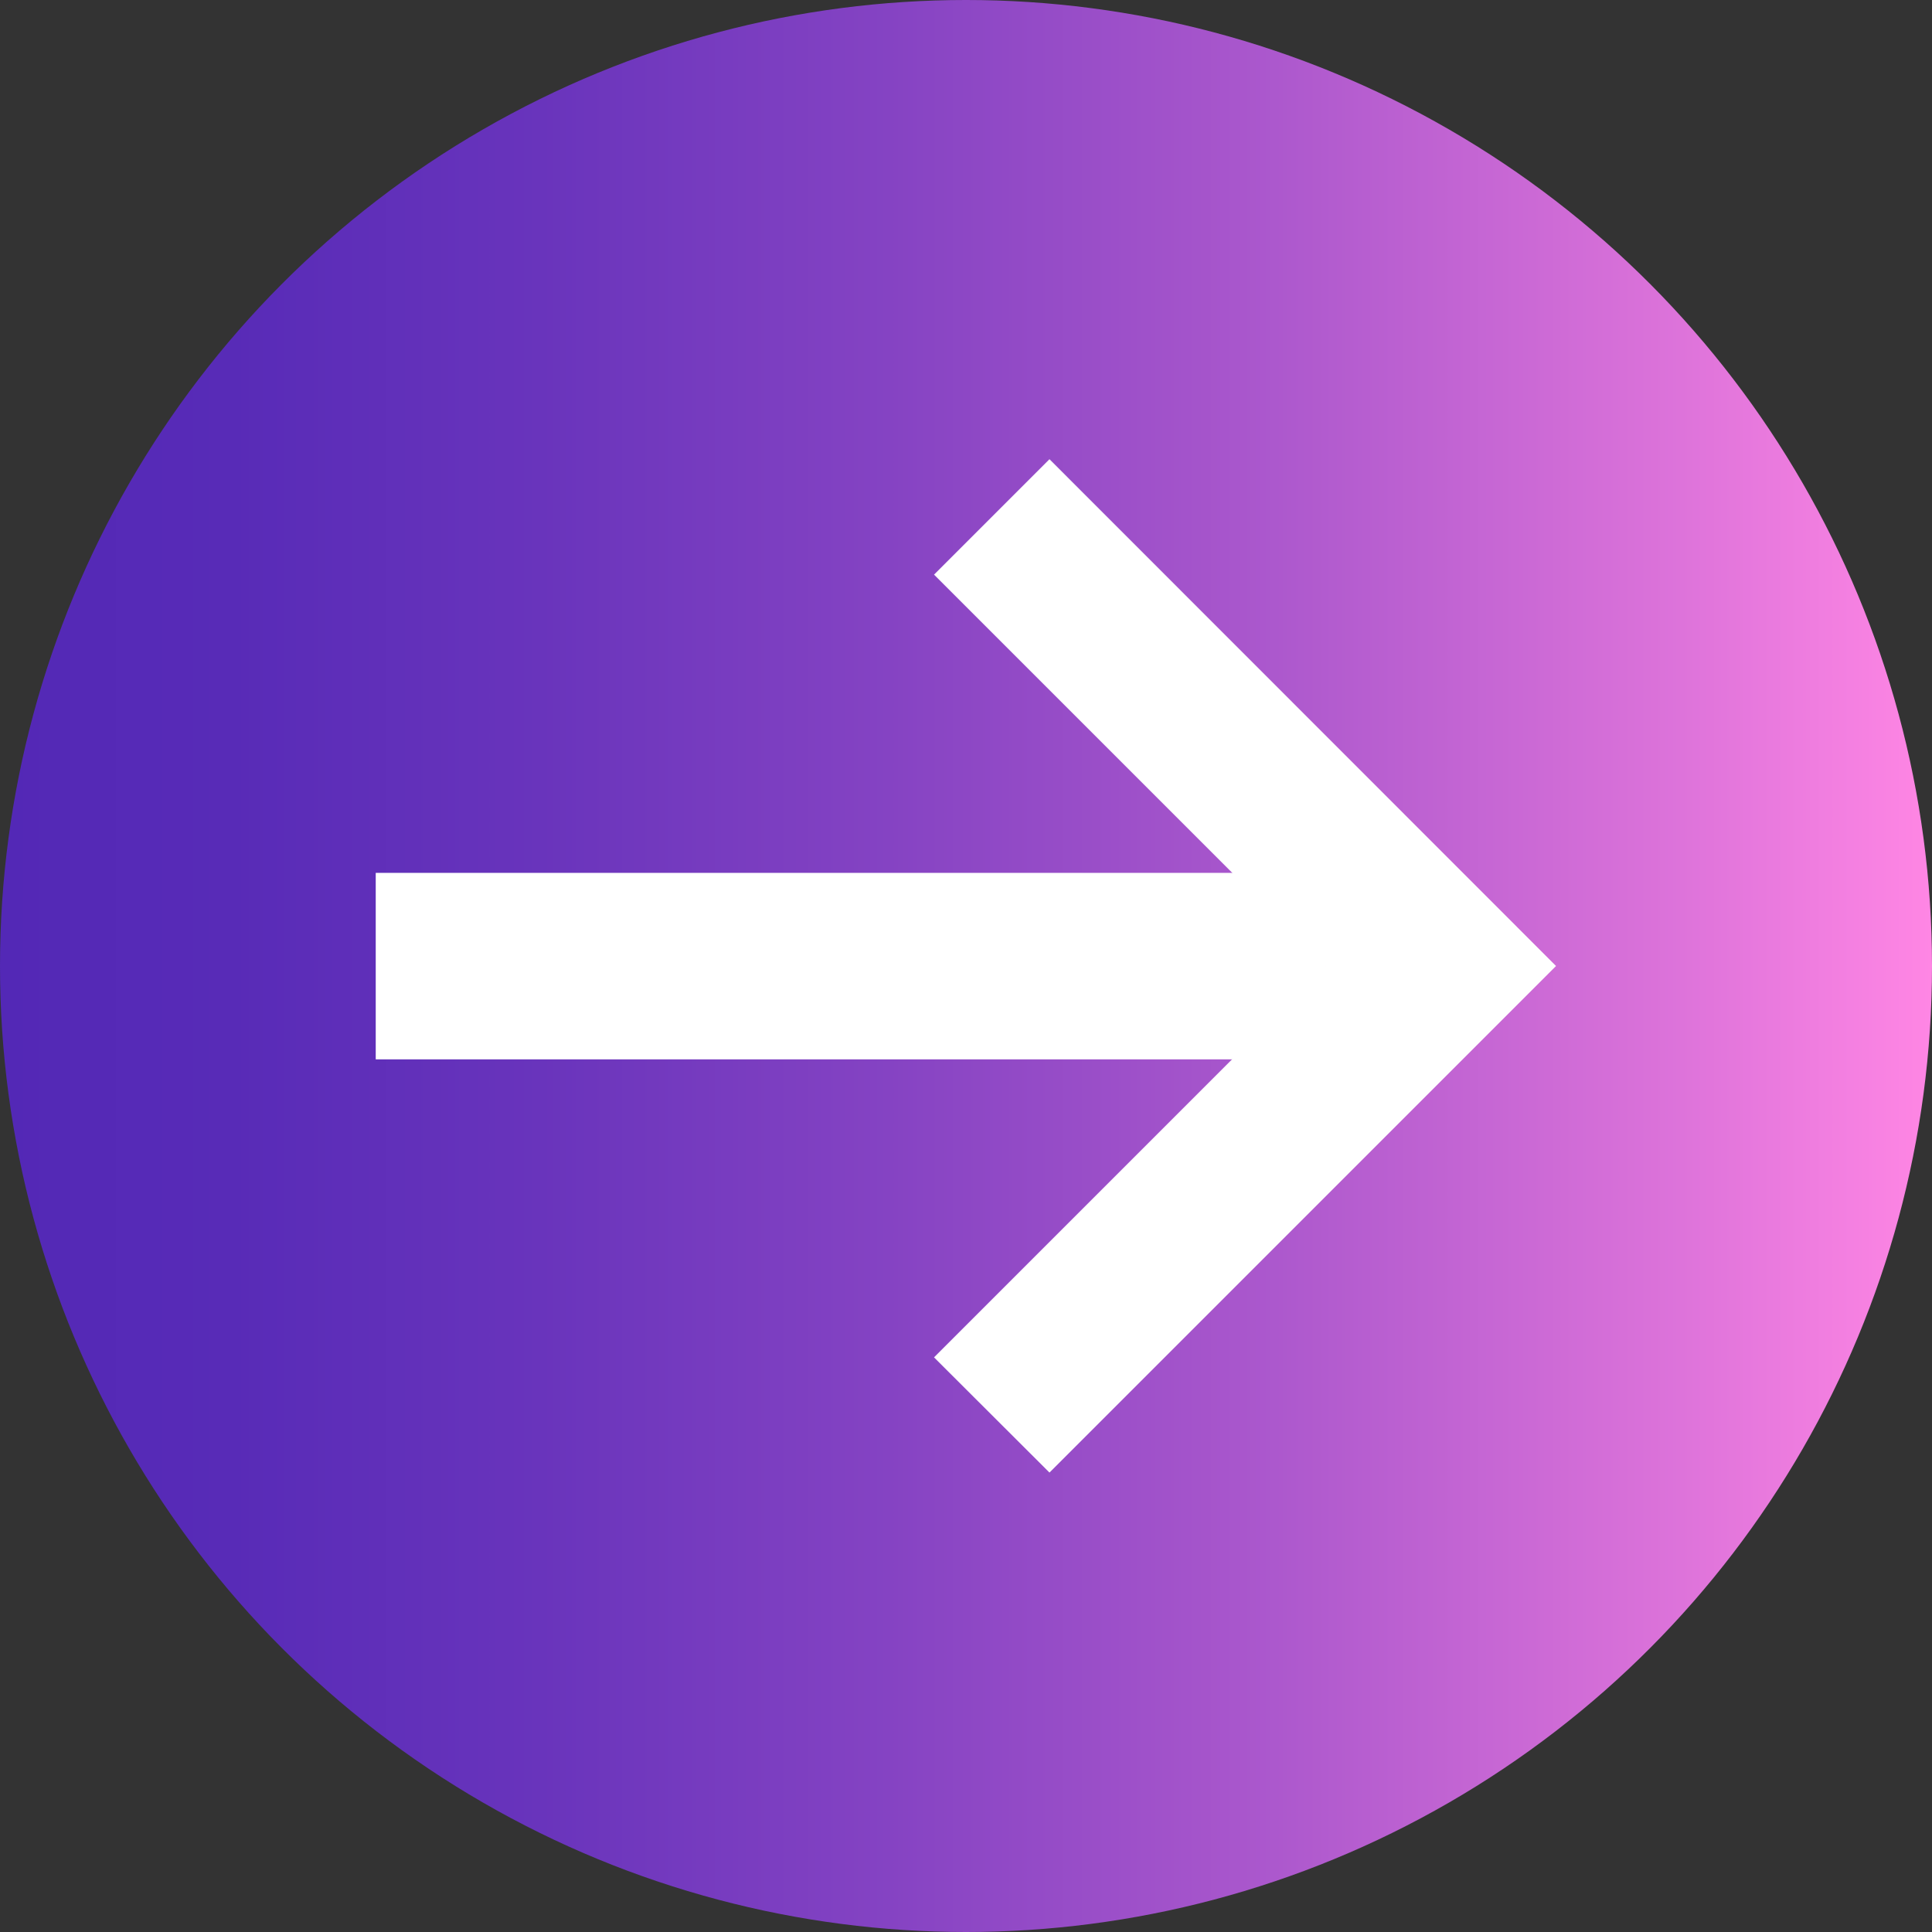
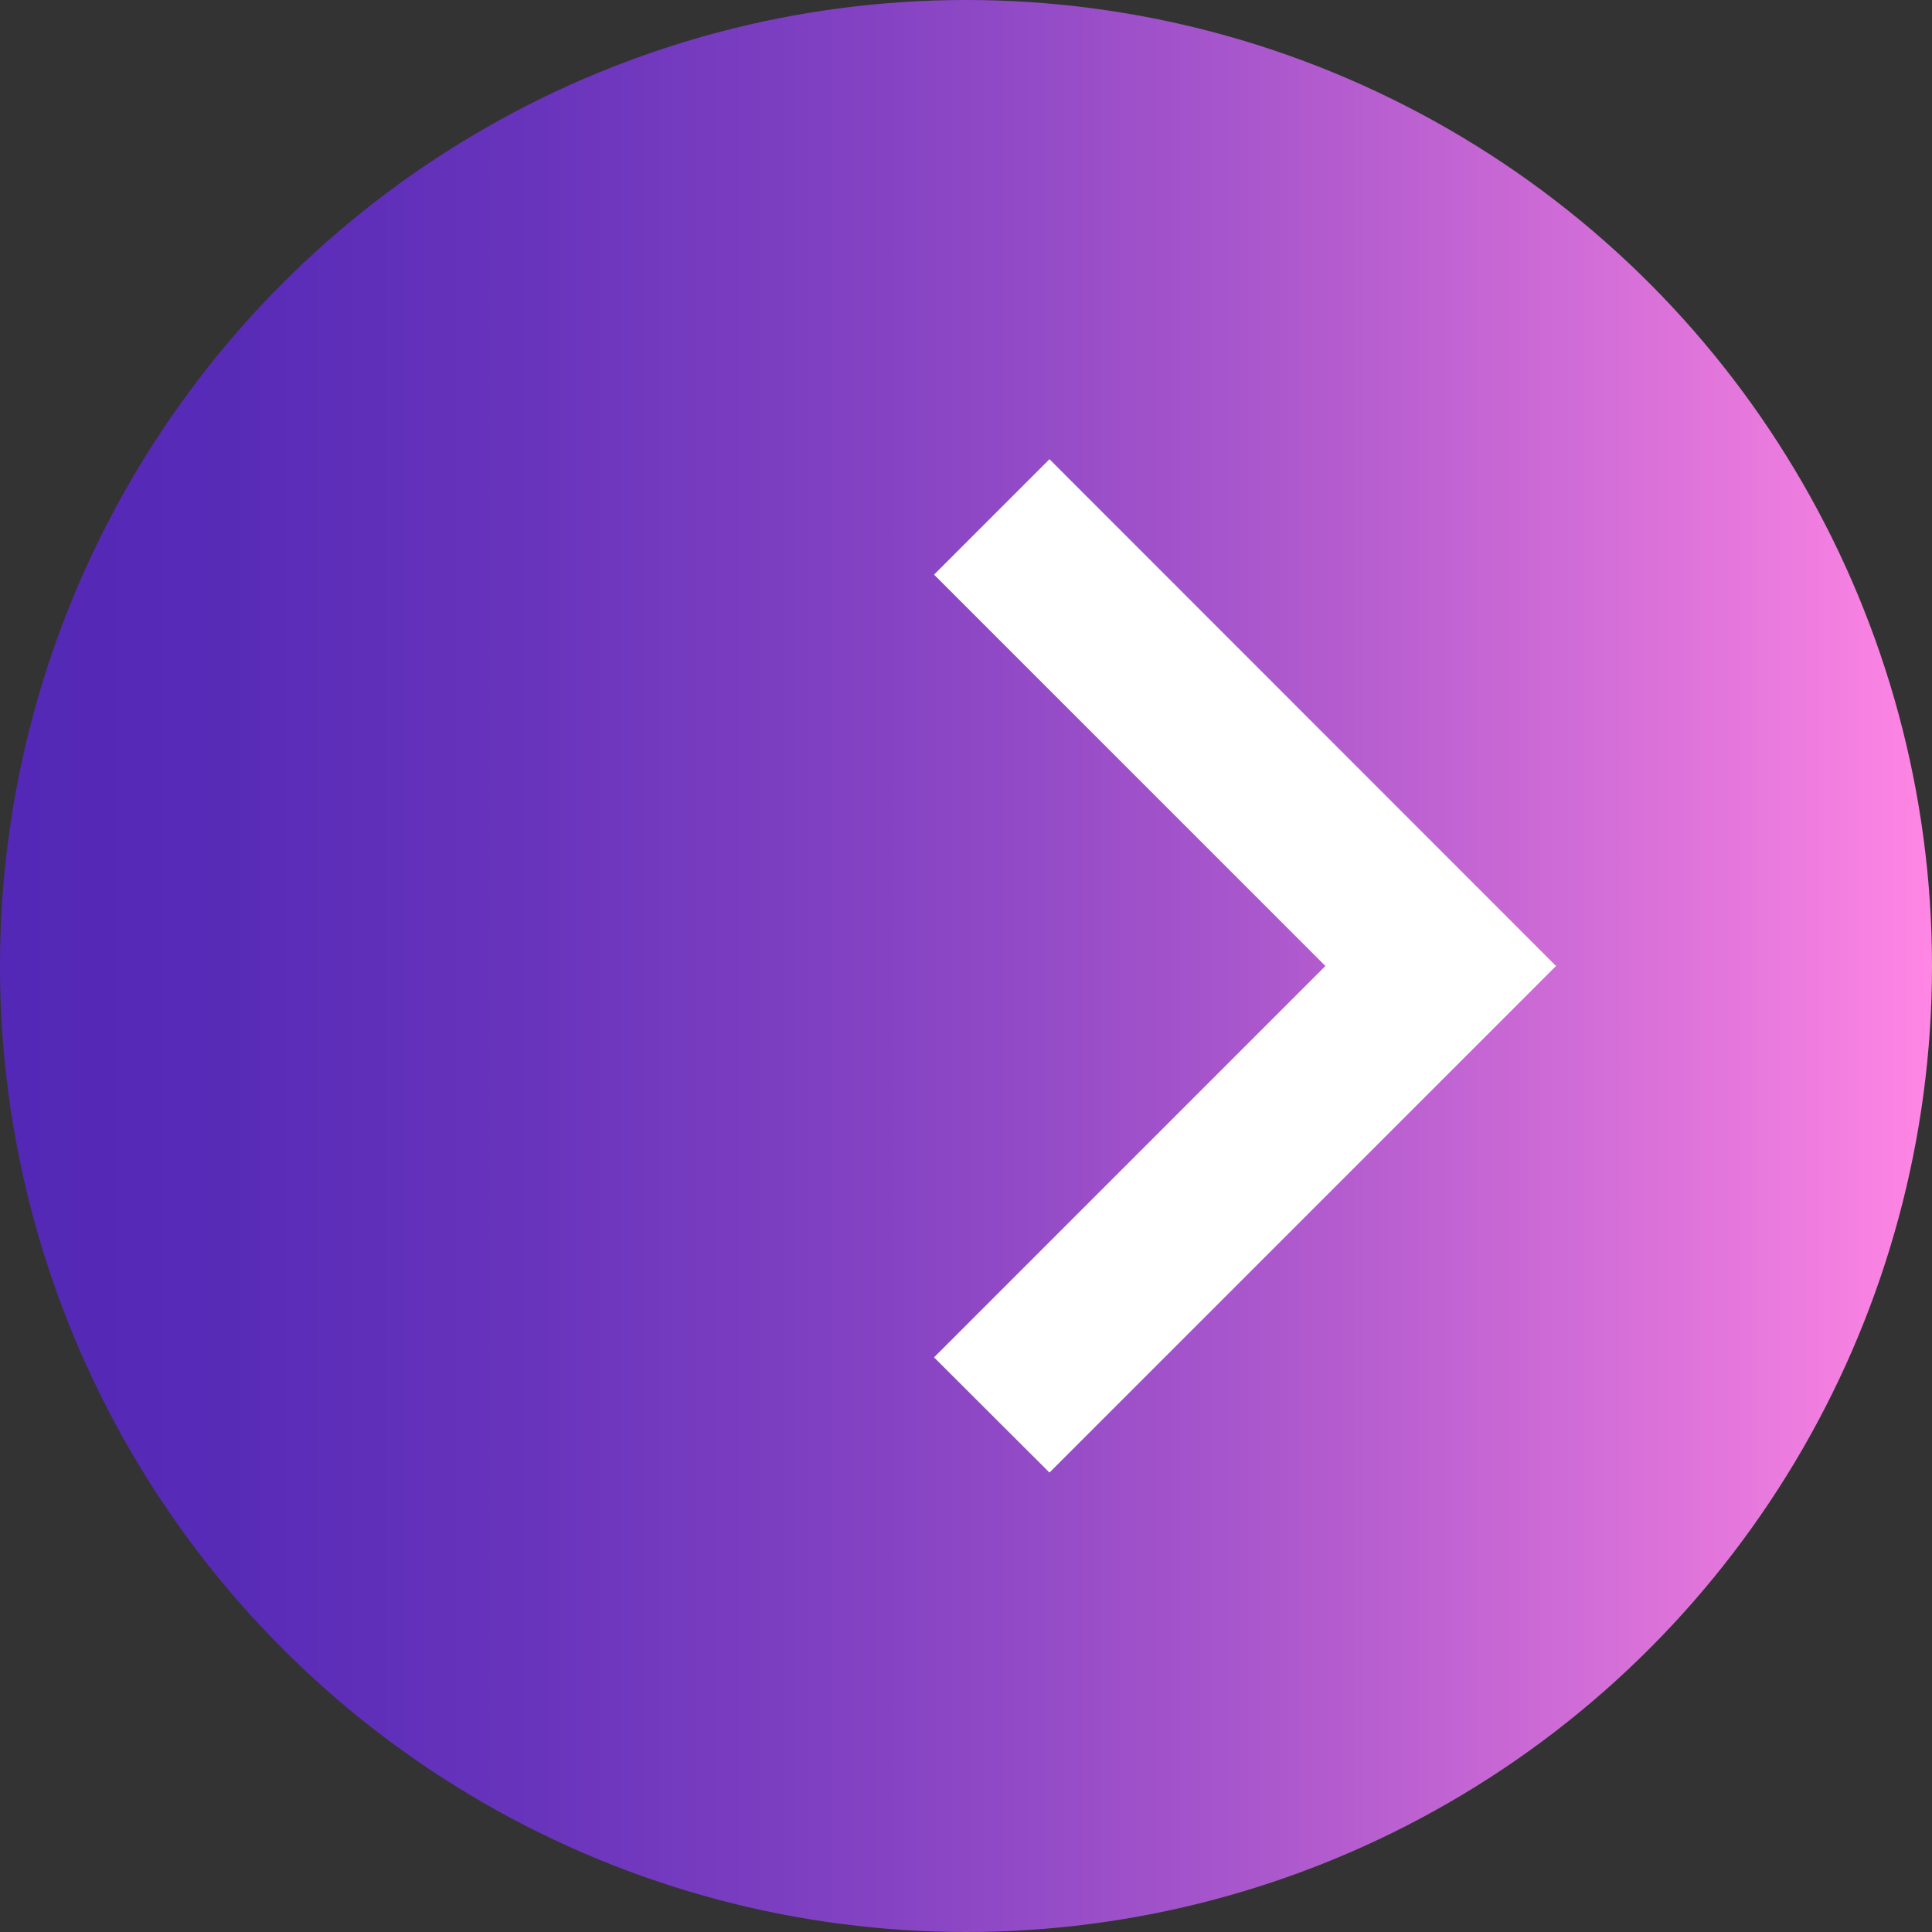
<svg xmlns="http://www.w3.org/2000/svg" id="_圖層_2" viewBox="0 0 84.02 84.02">
  <rect x="0" y="0" width="84.02" height="84.02" fill="#333333" stroke="none" />
  <defs>
    <style>.cls-1{fill:#fff;}.cls-2{fill:url(#Degradado_sin_nombre_86);}</style>
    <linearGradient id="Degradado_sin_nombre_86" x1="0" y1="42.01" x2="84.02" y2="42.01" gradientUnits="userSpaceOnUse">
      <stop offset="0" stop-color="#5328b6" />
      <stop offset=".12" stop-color="#582bb7" />
      <stop offset=".28" stop-color="#6934bc" />
      <stop offset=".46" stop-color="#8543c3" />
      <stop offset=".66" stop-color="#ac58cd" />
      <stop offset=".87" stop-color="#dd73da" />
      <stop offset="1" stop-color="#ff86e4" />
    </linearGradient>
  </defs>
  <g id="_箭頭_TOEIC">
    <g>
      <circle class="cls-2" cx="42.01" cy="42.01" r="42.01" />
      <g>
        <polygon class="cls-1" points="45.64 64.04 40.62 59.03 57.64 42.01 40.62 24.99 45.64 19.97 67.67 42.01 45.64 64.04" />
-         <rect class="cls-1" x="16.34" y="37.96" width="41.3" height="8.11" />
      </g>
    </g>
  </g>
</svg>